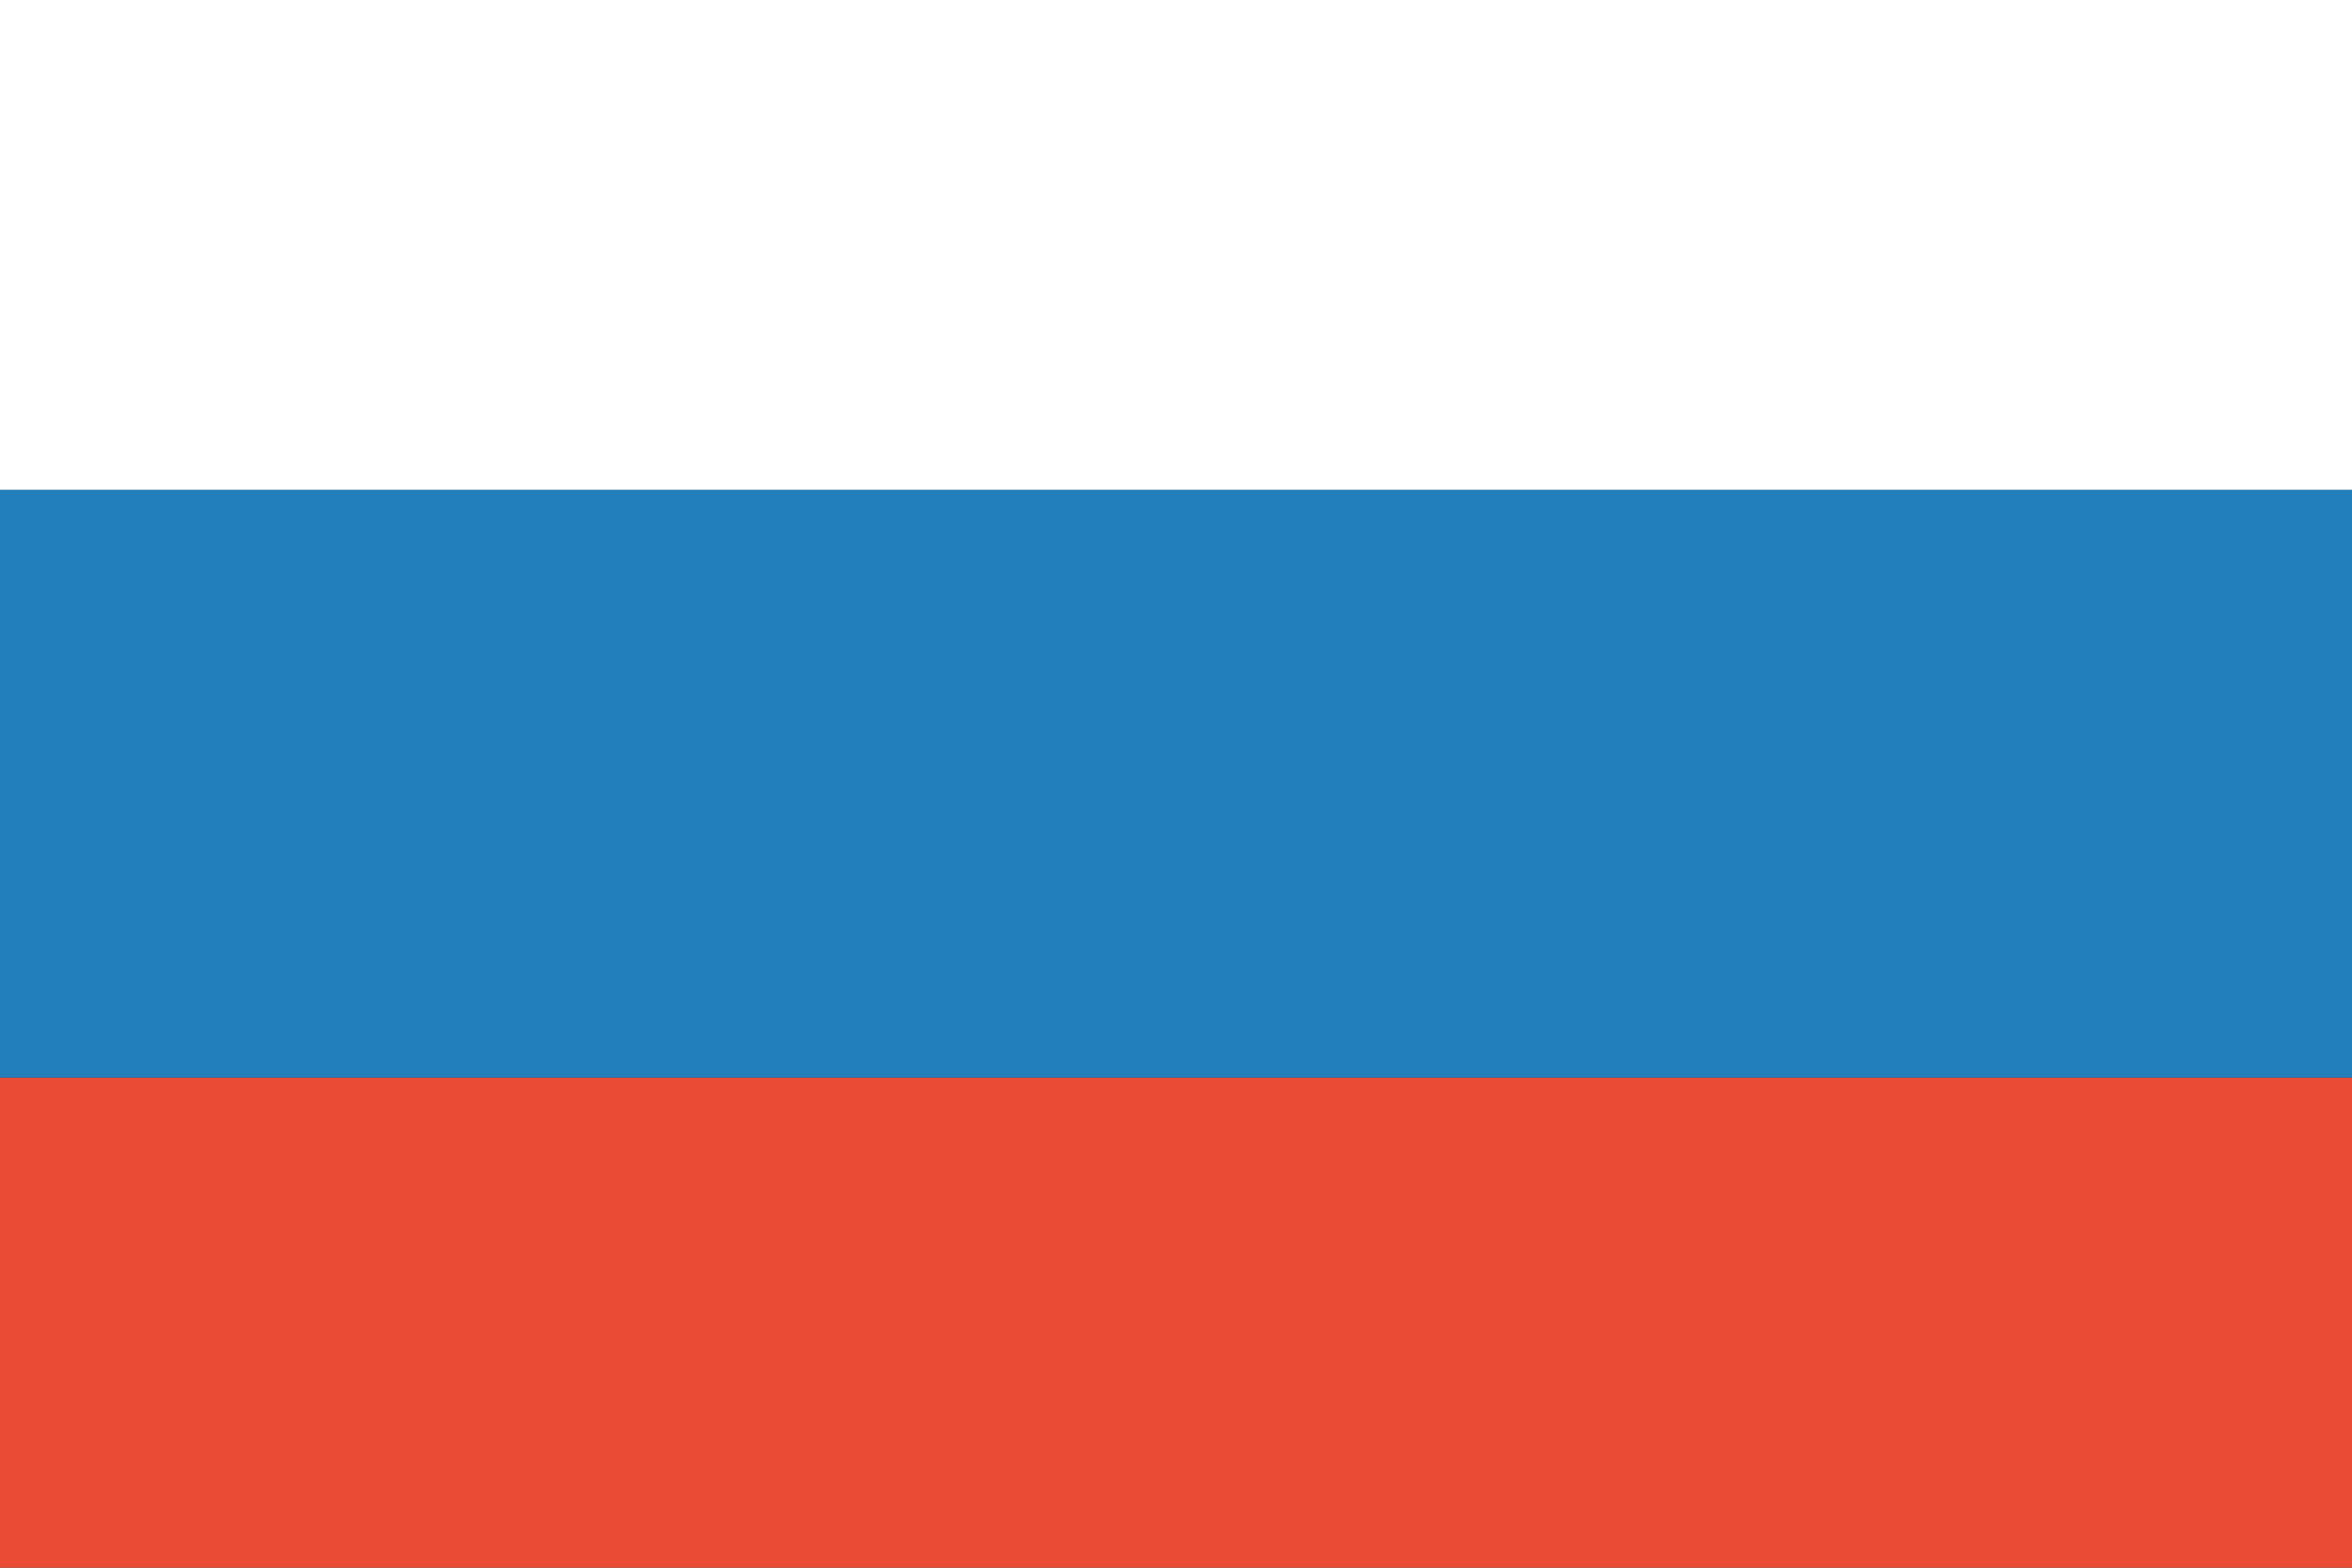
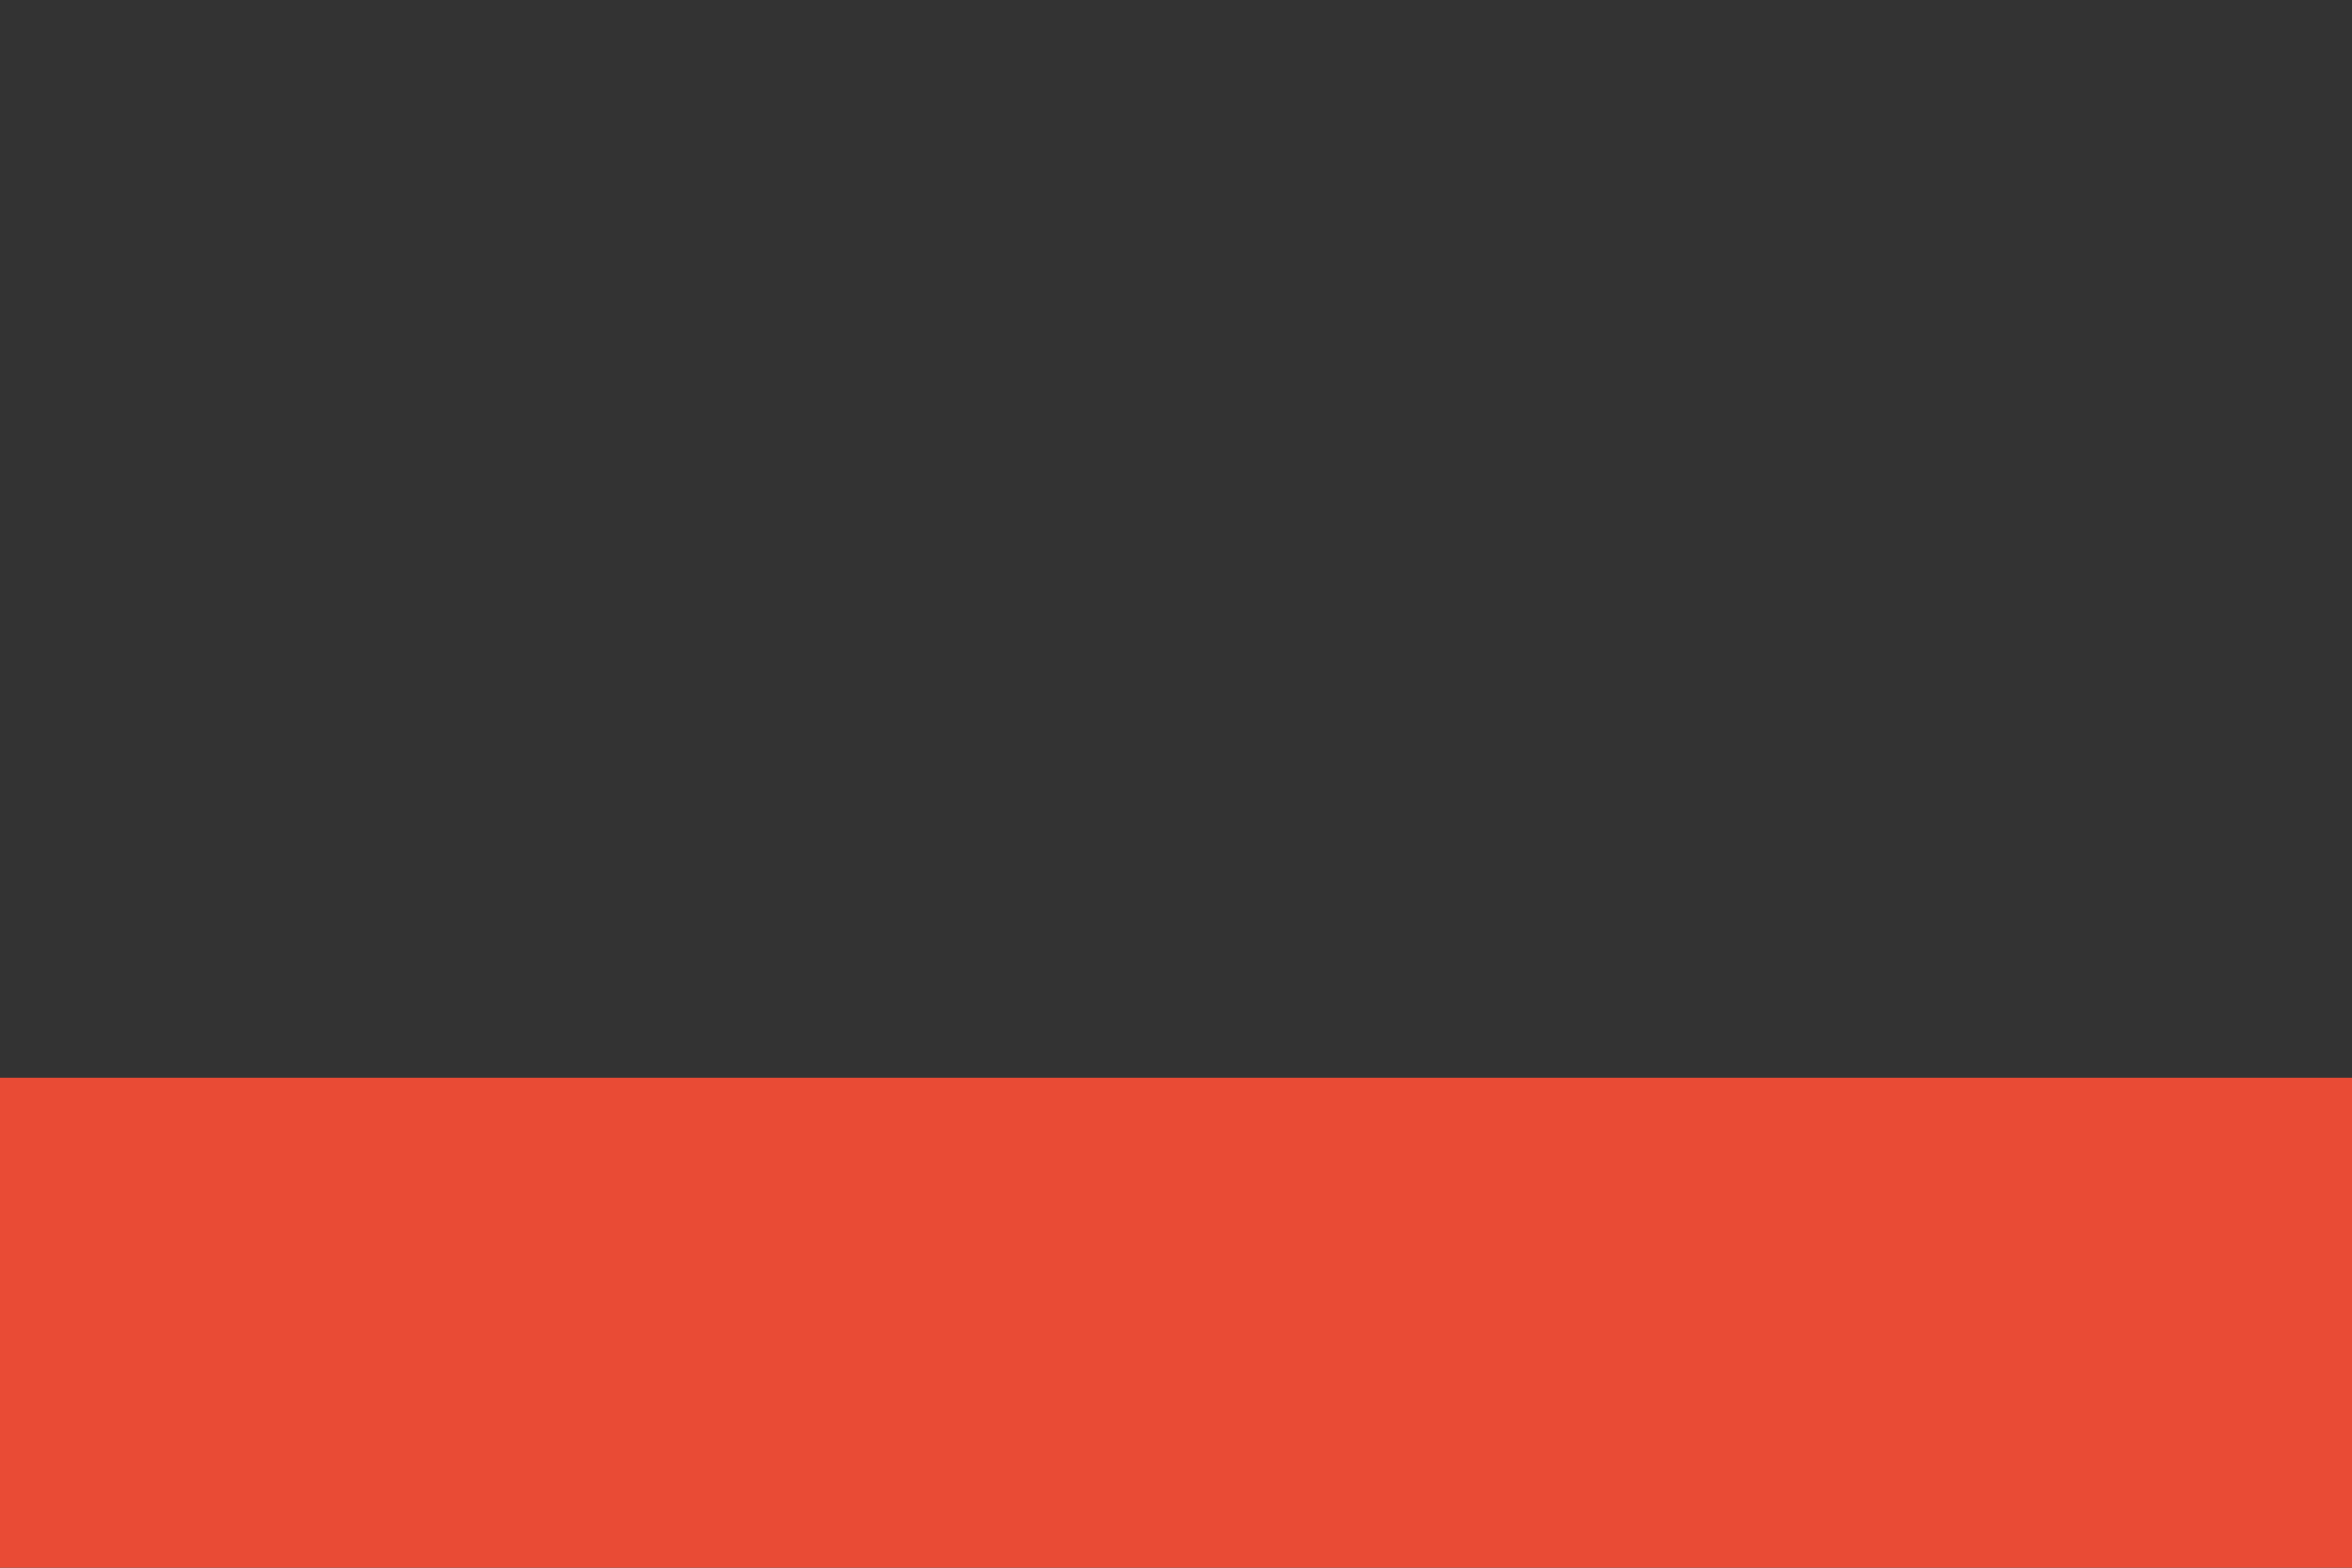
<svg xmlns="http://www.w3.org/2000/svg" width="48px" height="32px" viewBox="0 0 48 32" version="1.1">
  <rect x="0" y="0" width="48" height="32" fill="#333333" stroke="none" />
  <title>svg/world-flag_187-RUS--Russian Federation</title>
  <desc>Created with Sketch.</desc>
  <defs />
  <g id="rectangle" stroke="none" stroke-width="1" fill="none" fill-rule="evenodd" transform="translate(-624, -1184)">
    <g id="RUS--Russian-Federation" transform="translate(624, 1184)">
-       <rect id="white" fill="#FFFFFF" x="0" y="0" width="48" height="10" />
-       <rect id="blue" fill="#227FBB" x="0" y="10" width="48" height="12" />
      <rect id="red" fill="#E94B35" x="0" y="22" width="48" height="10" />
    </g>
  </g>
</svg>